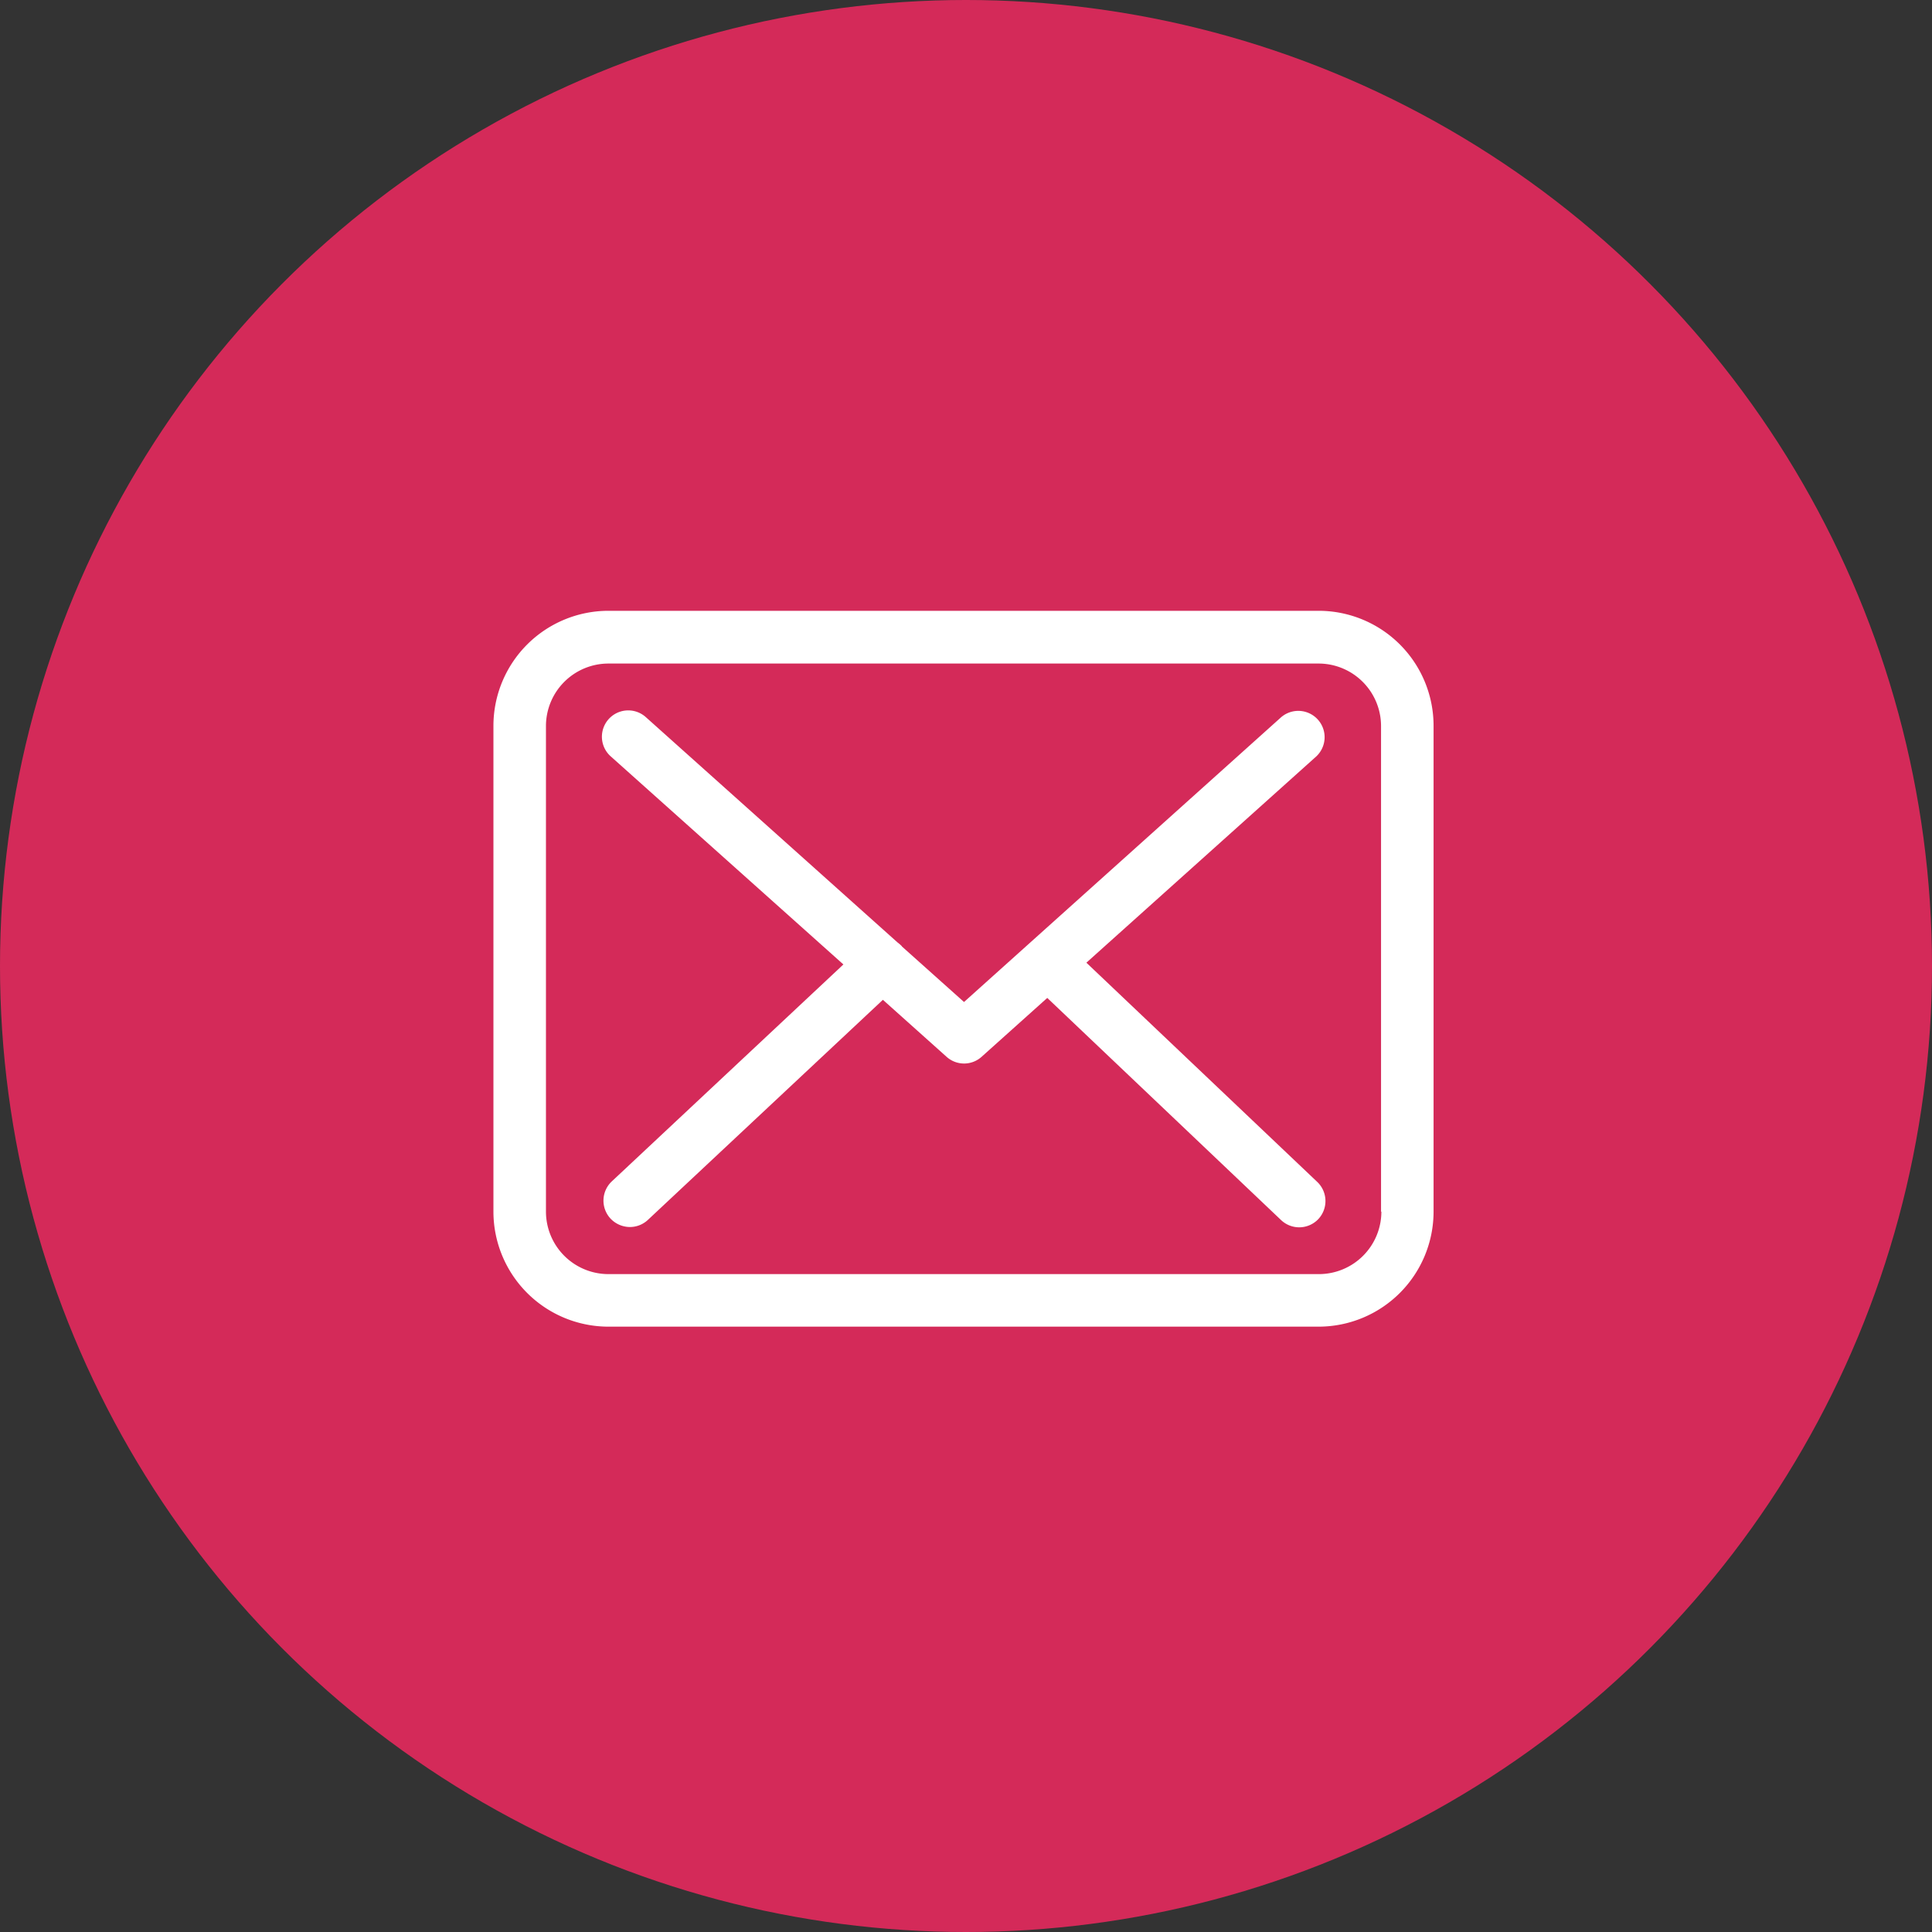
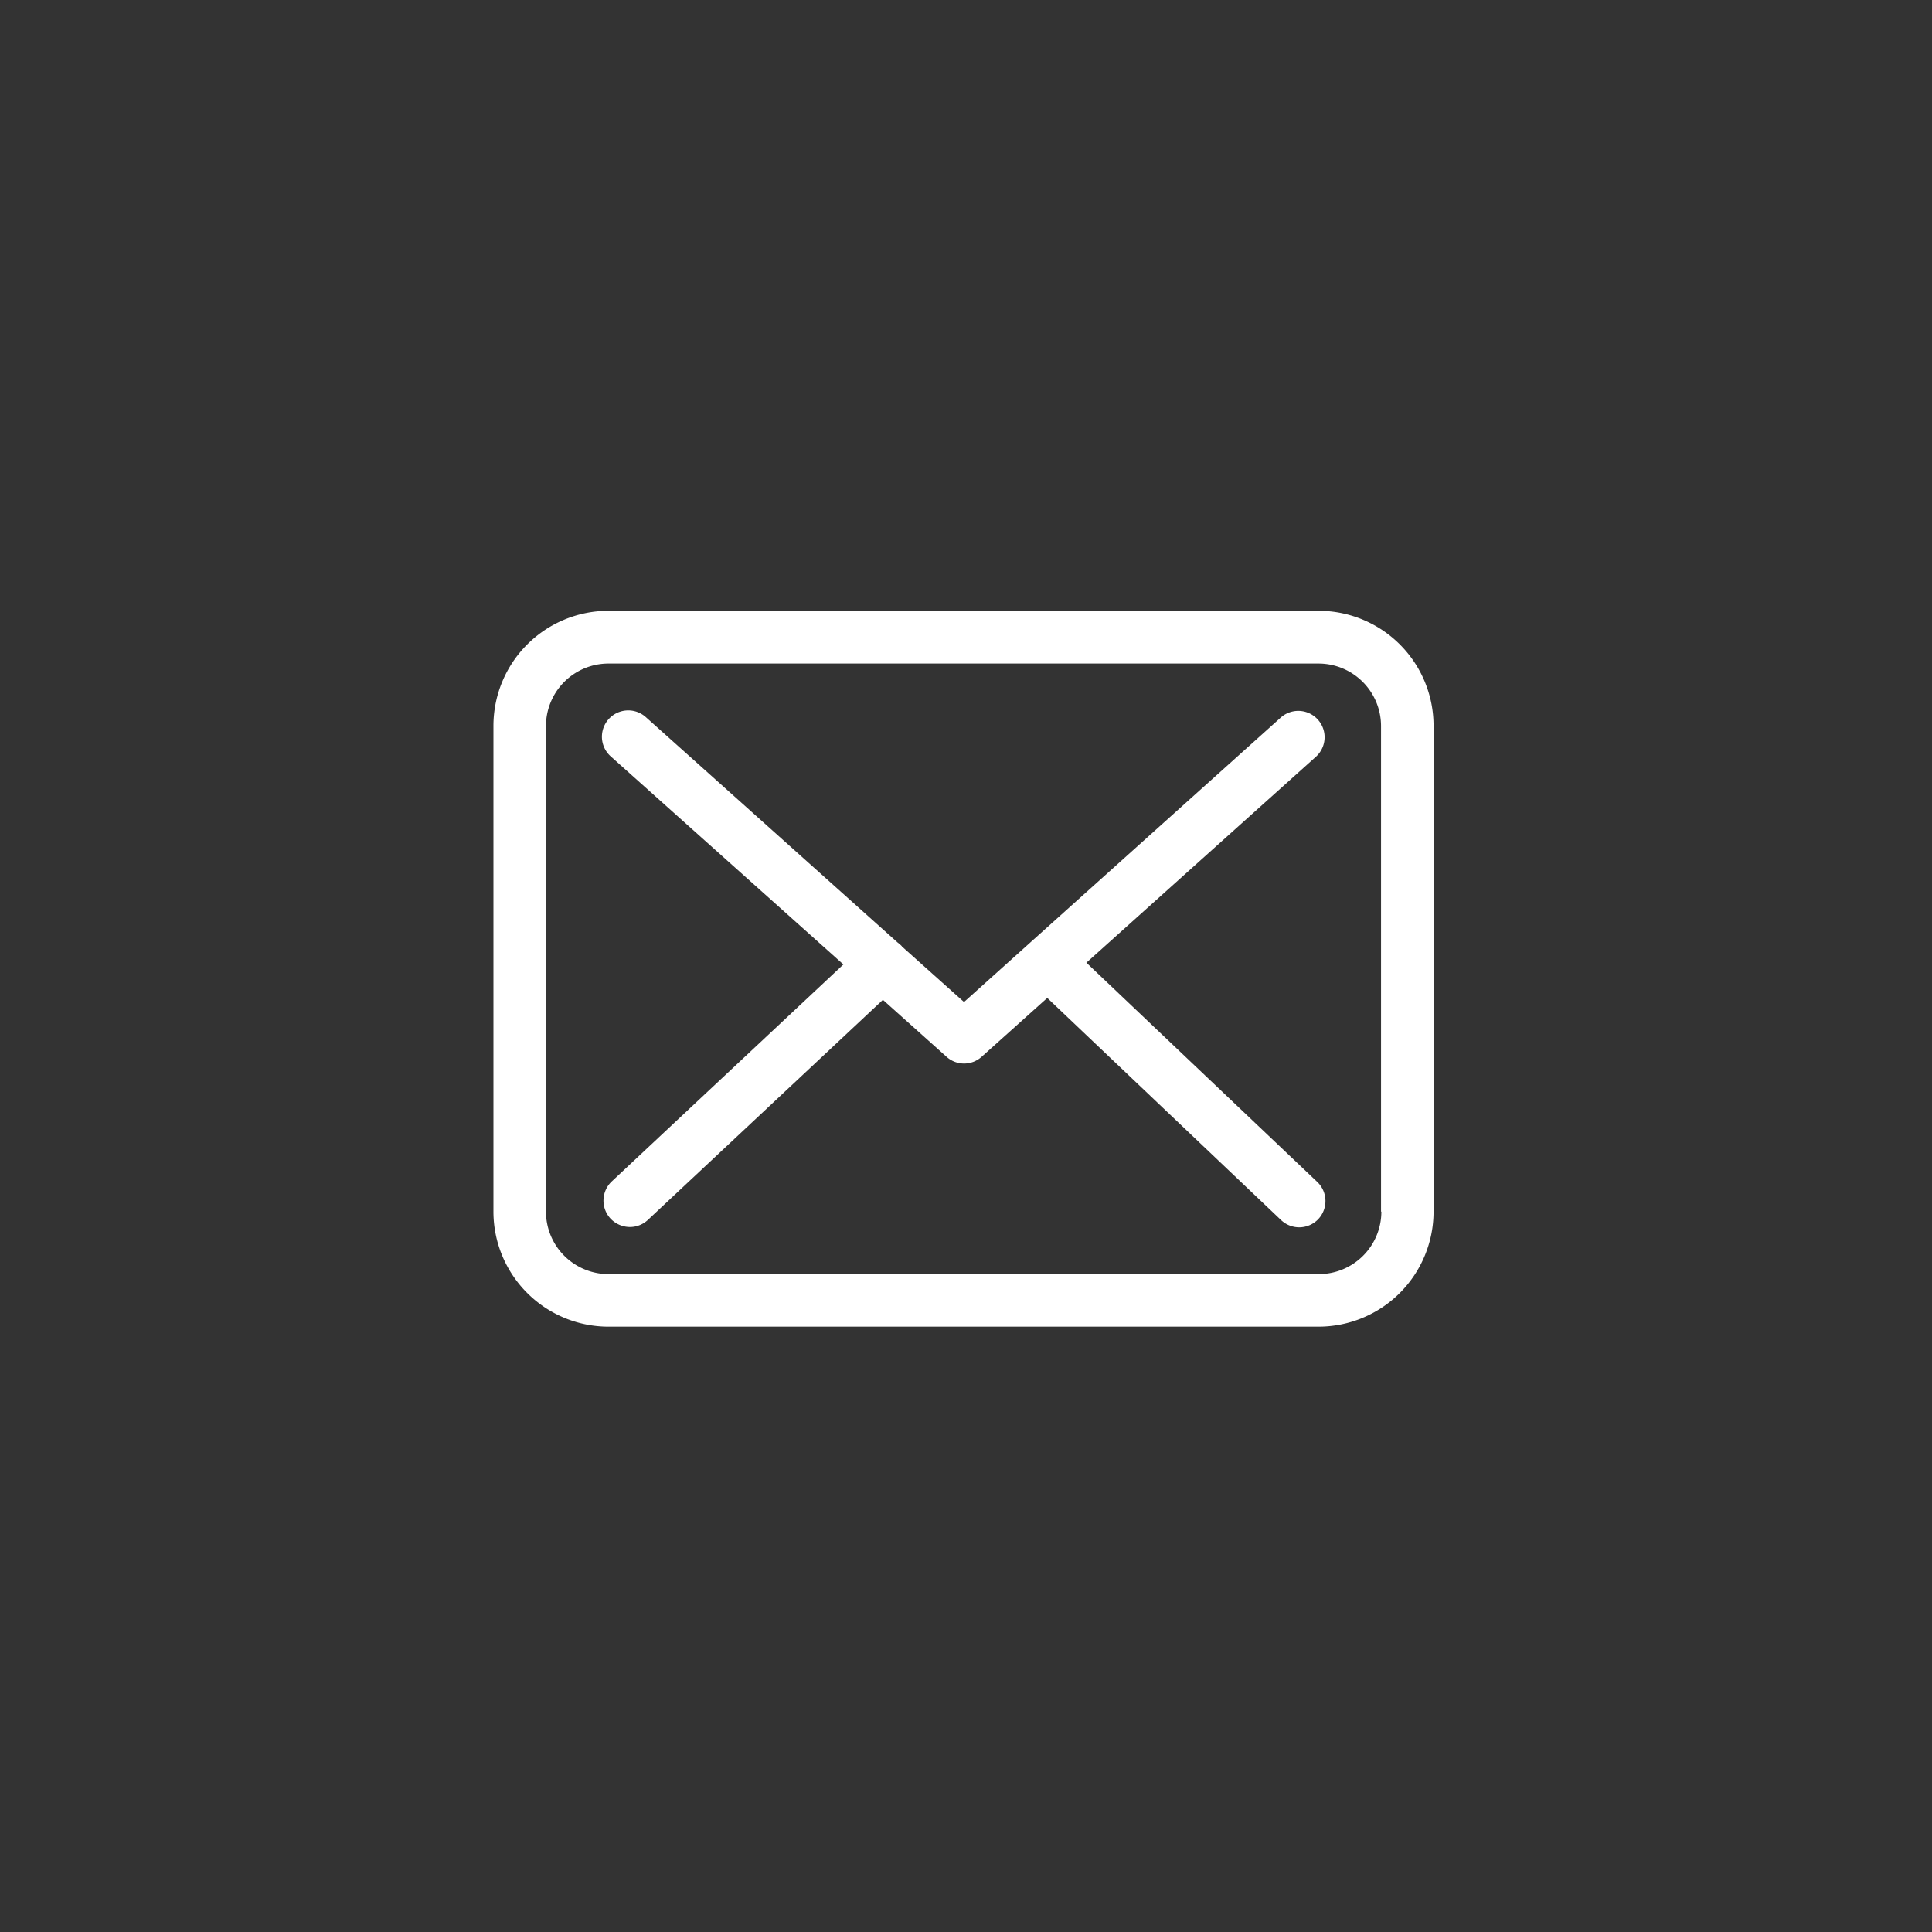
<svg xmlns="http://www.w3.org/2000/svg" width="80" height="80" viewBox="0 0 80 80">
  <rect x="0" y="0" width="80" height="80" fill="#333333" stroke="none" />
  <defs>
    <style>
      .cls-1 {
        fill: #d42a59;
      }

      .cls-2 {
        fill: #fff;
        fill-rule: evenodd;
      }
    </style>
  </defs>
-   <circle class="cls-1" cx="40" cy="40" r="40" />
  <path class="cls-2" d="M54.611,25.292H25.193a4.766,4.766,0,0,0-4.761,4.763V50.171a4.766,4.766,0,0,0,4.761,4.763H54.6a4.766,4.766,0,0,0,4.761-4.763V30.063A4.761,4.761,0,0,0,54.611,25.292ZM57.2,50.171a2.589,2.589,0,0,1-2.586,2.587H25.193a2.589,2.589,0,0,1-2.586-2.587V30.063a2.589,2.589,0,0,1,2.586-2.587H54.6a2.589,2.589,0,0,1,2.586,2.587V50.171H57.2ZM44.985,39.863l9.521-8.543a1.09,1.09,0,0,0-1.458-1.62L39.918,41.491,37.356,39.2a0.043,0.043,0,0,1-.016-0.024,1.593,1.593,0,0,0-.177-0.153L26.739,29.692a1.09,1.09,0,0,0-1.45,1.628l9.634,8.616L25.33,48.922a1.093,1.093,0,0,0-.048,1.539,1.112,1.112,0,0,0,.8.347,1.089,1.089,0,0,0,.741-0.29L36.559,41.4,39.2,43.764a1.084,1.084,0,0,0,1.45-.008l2.715-2.434,9.683,9.2a1.09,1.09,0,0,0,1.539-.04,1.093,1.093,0,0,0-.04-1.539Z" />
</svg>